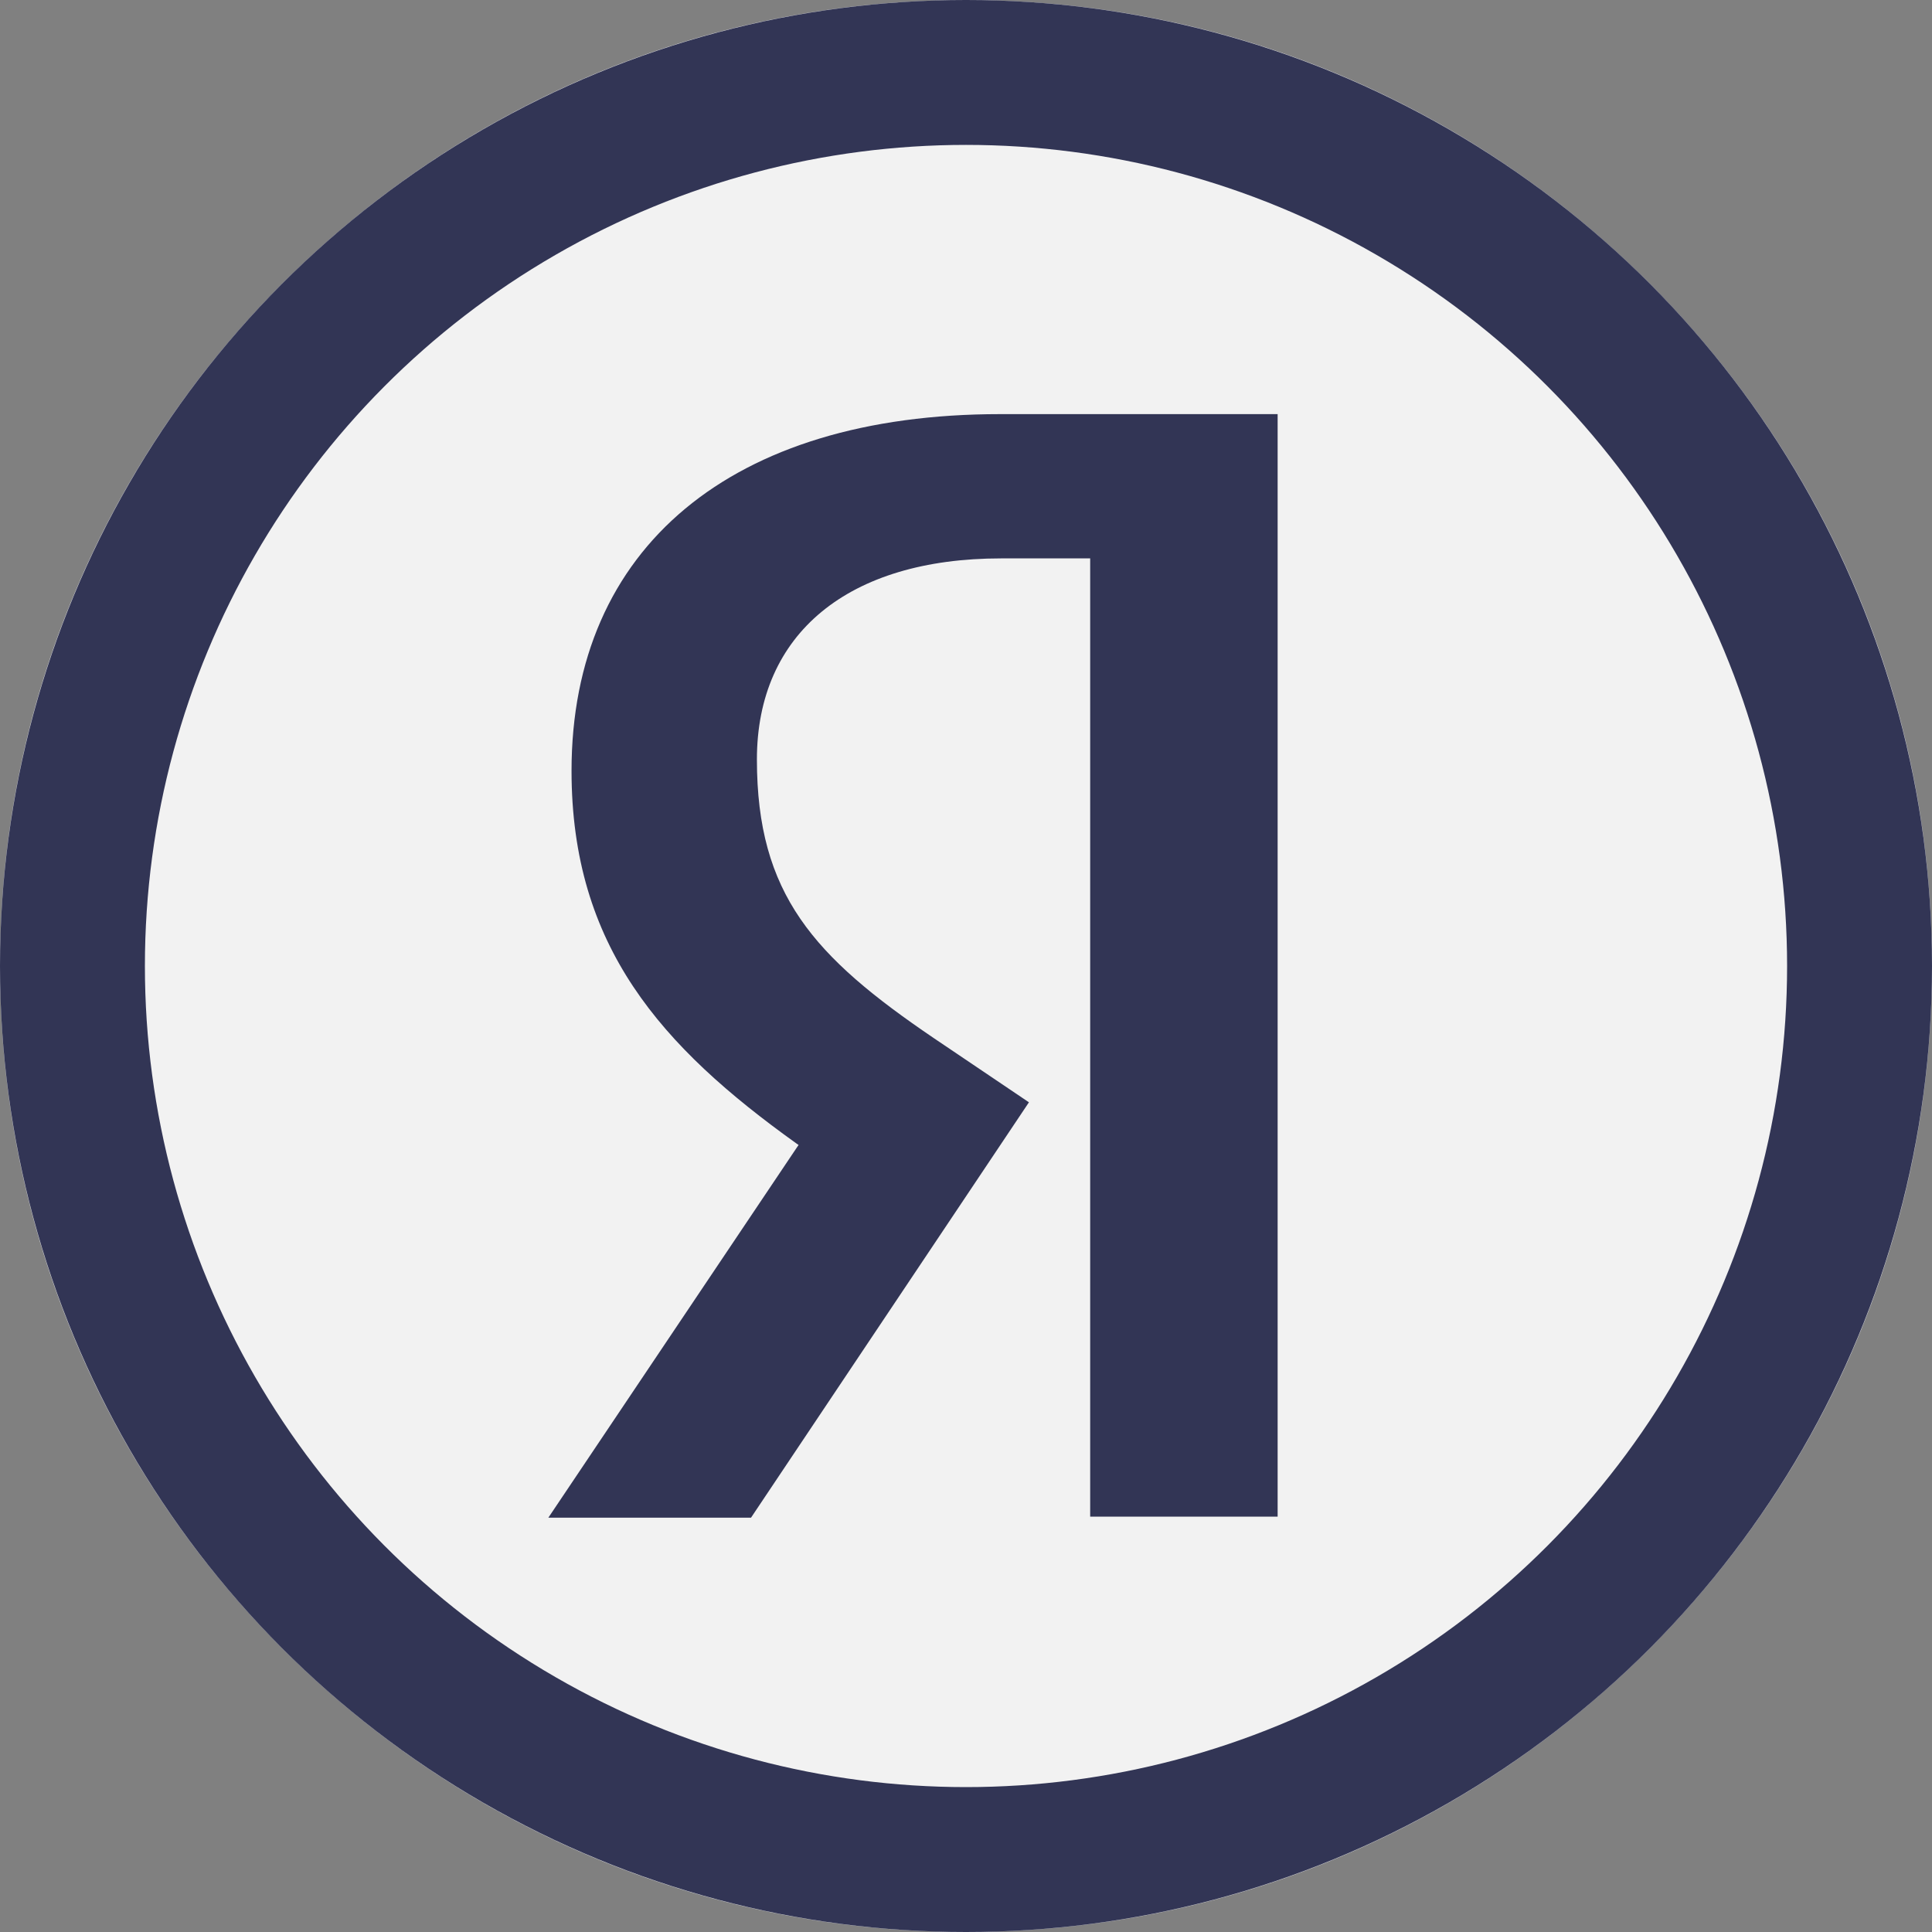
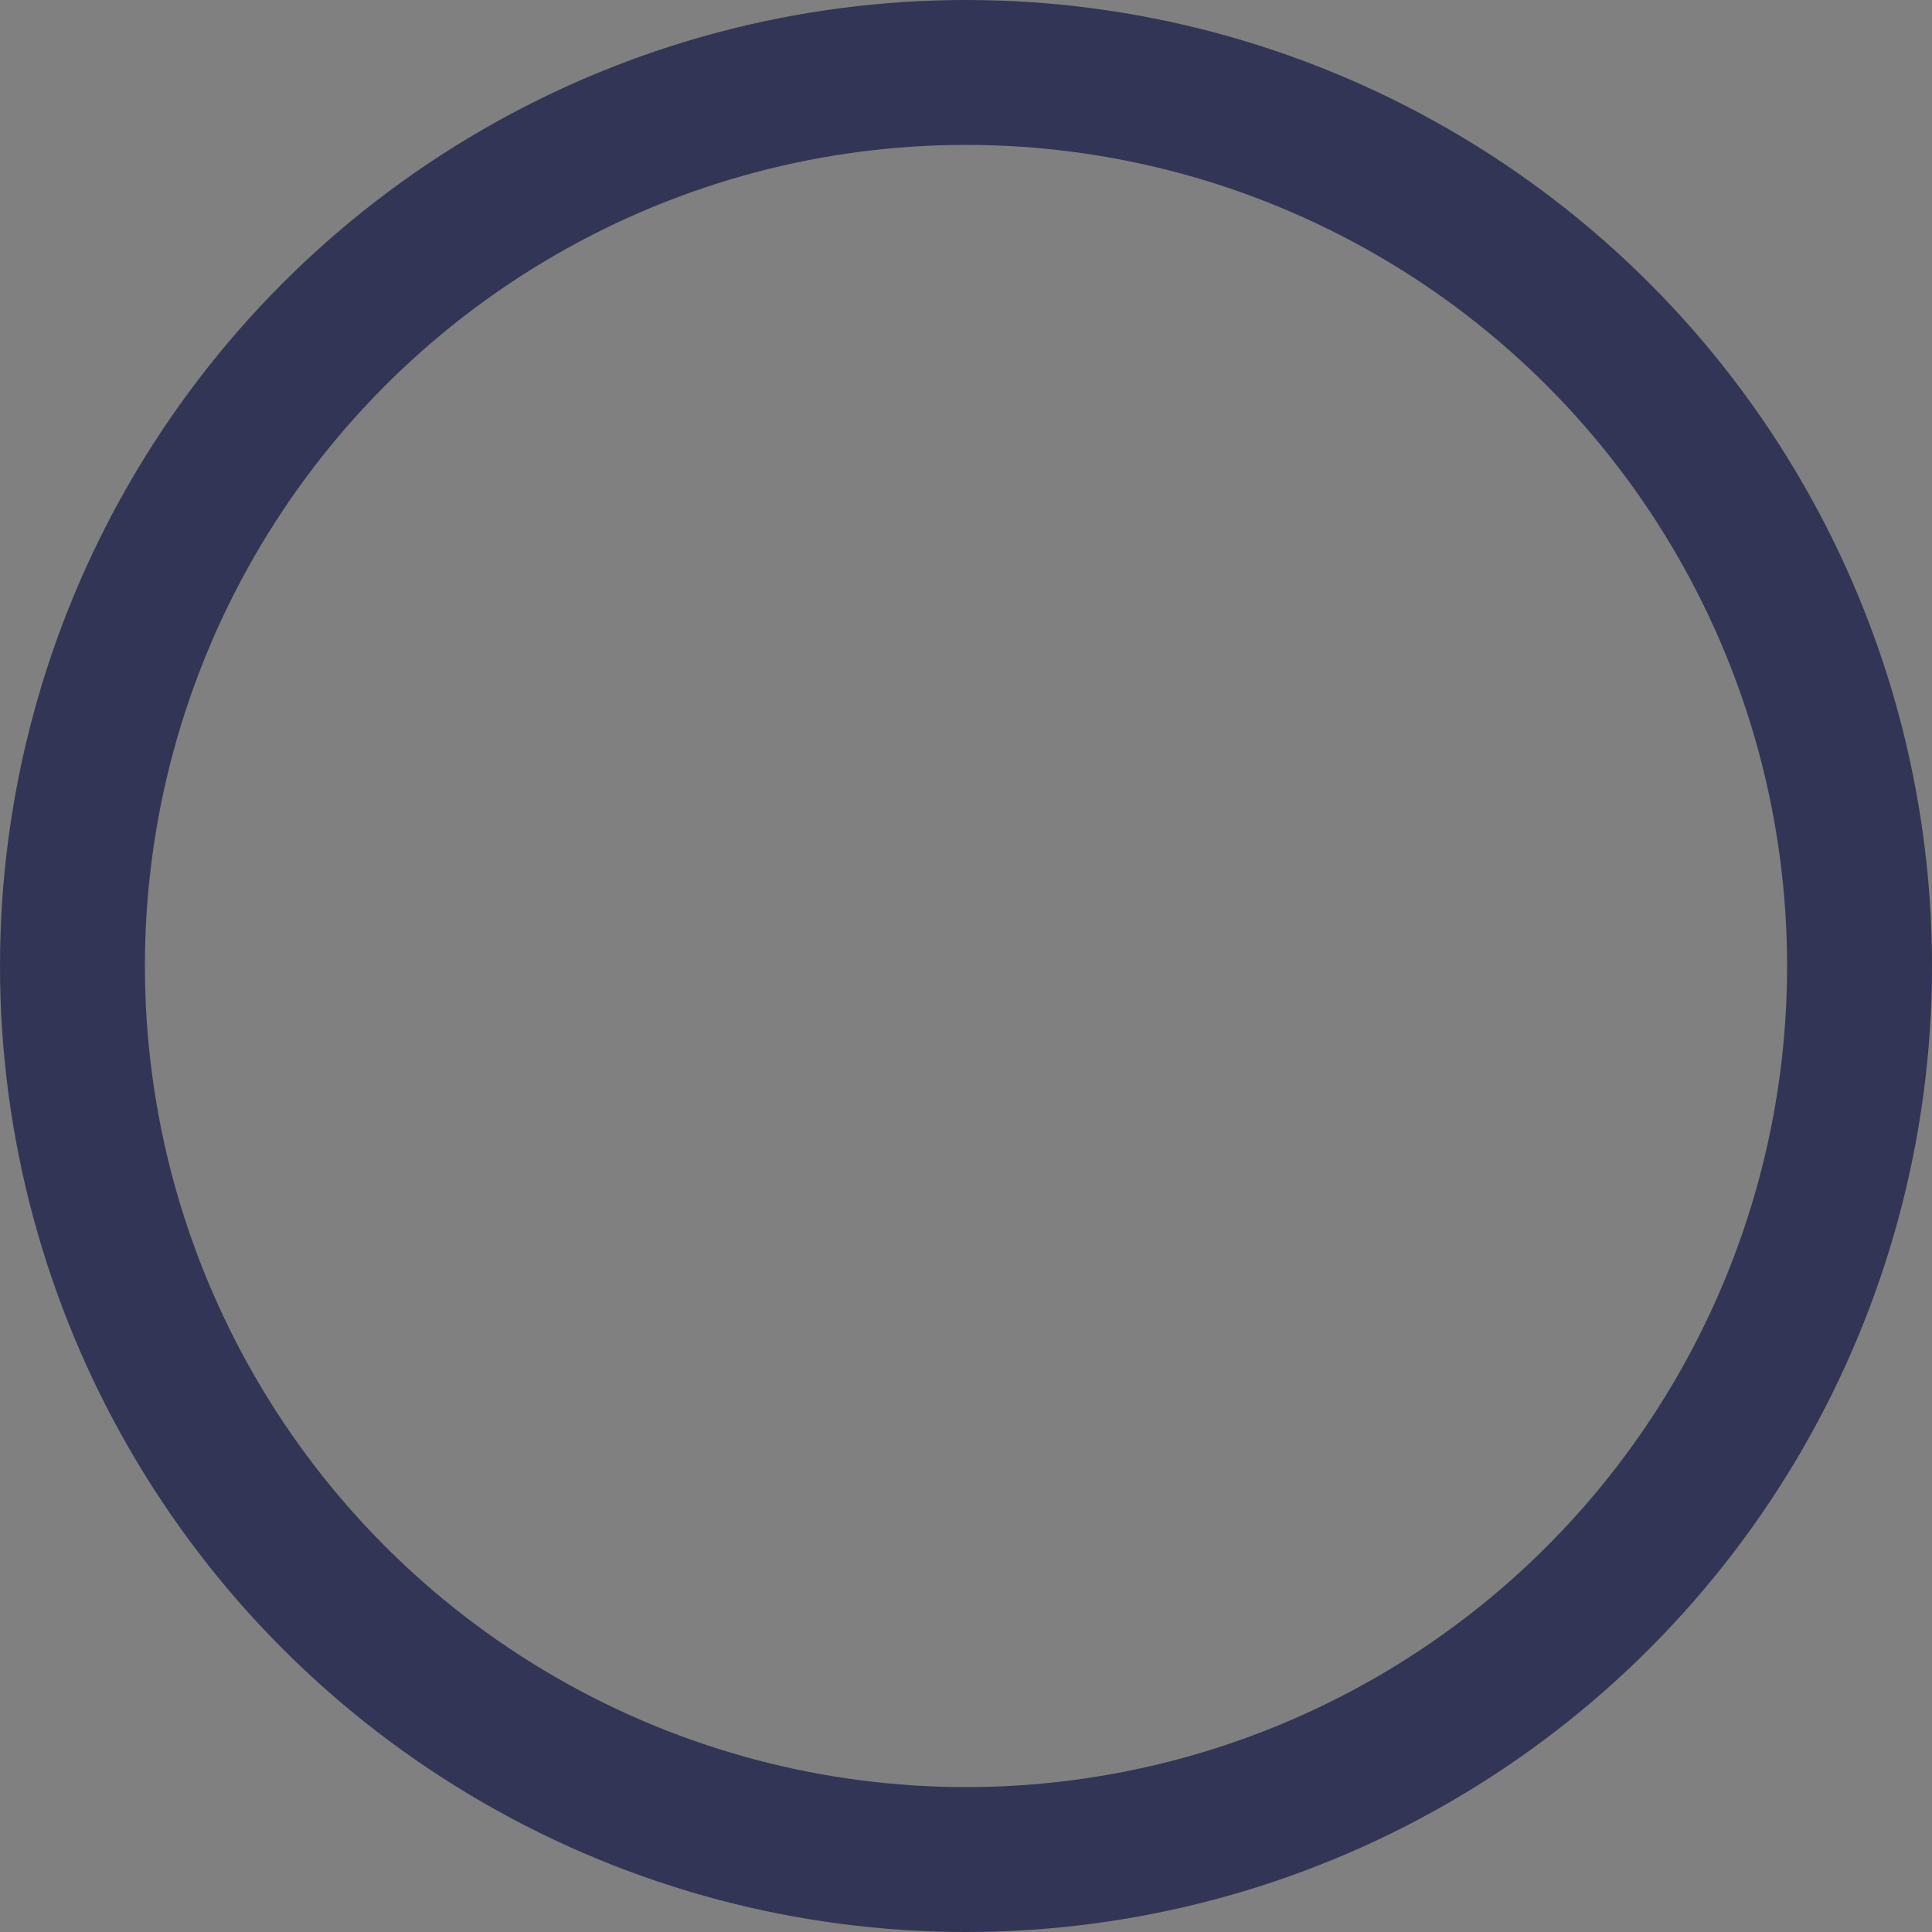
<svg xmlns="http://www.w3.org/2000/svg" width="40" height="40" viewBox="0 0 40 40" fill="none">
  <rect x="0" y="0" width="40" height="40" fill="#808080" stroke="none" />
-   <circle cx="20" cy="20" r="20" fill="#323555" />
-   <path fill-rule="evenodd" clip-rule="evenodd" d="M40 20C40 31.046 31.046 40 20 40C8.954 40 0 31.046 0 20C0 8.954 8.954 0 20 0C31.046 0 40 8.954 40 20ZM26.452 31.401V8.574H20.706C15.149 8.574 11.833 11.335 11.833 15.959C11.833 19.595 13.693 21.672 16.487 23.673L16.534 23.706L16.501 23.753L11.353 31.422H15.549L21.303 22.822L19.333 21.493C16.851 19.809 15.671 18.518 15.671 15.724C15.671 13.118 17.562 11.561 20.727 11.561H22.512H22.571V11.62V31.401H26.452Z" fill="#F2F2F2" />
  <circle cx="20" cy="20" r="18.5" stroke="#323555" stroke-width="3" />
</svg>